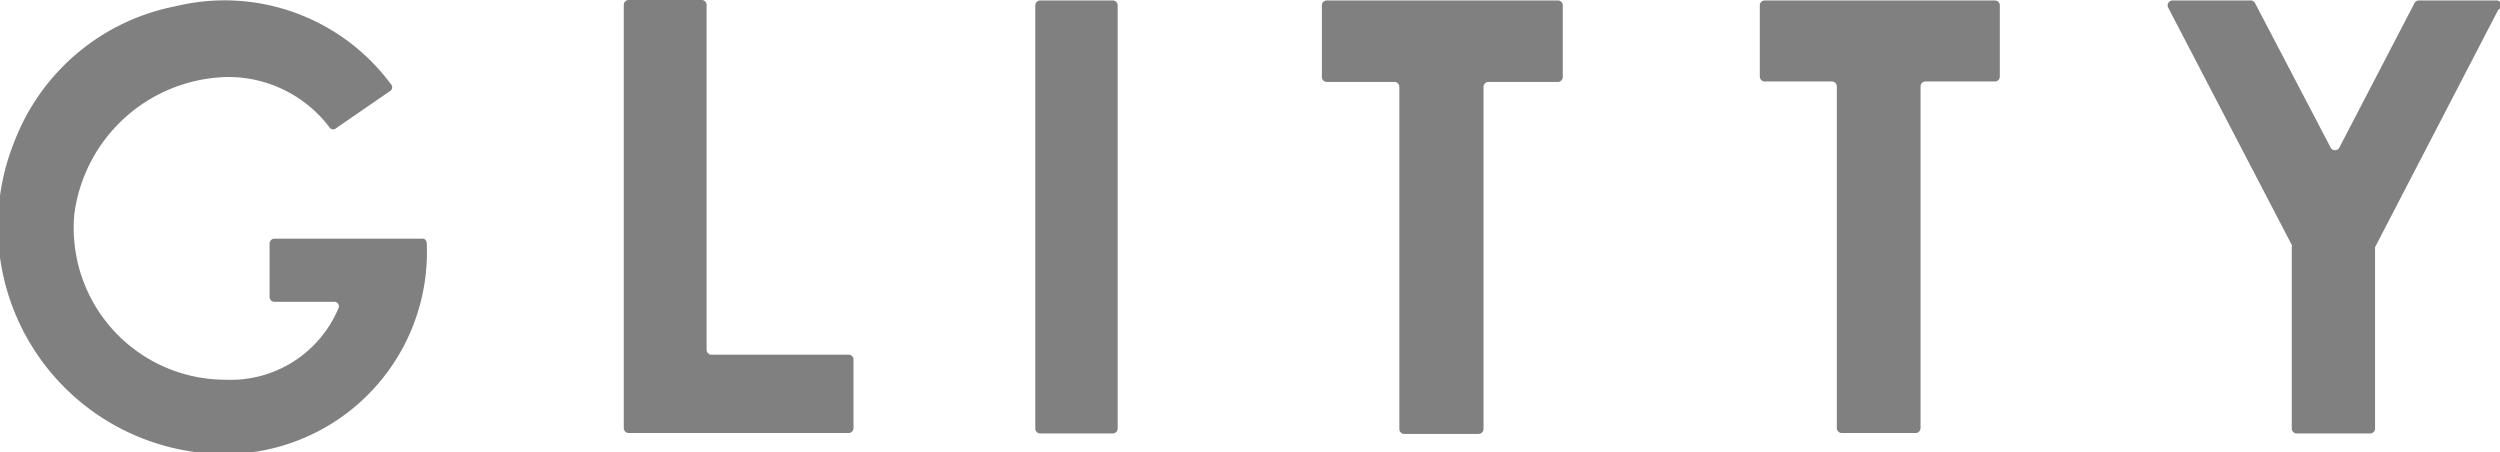
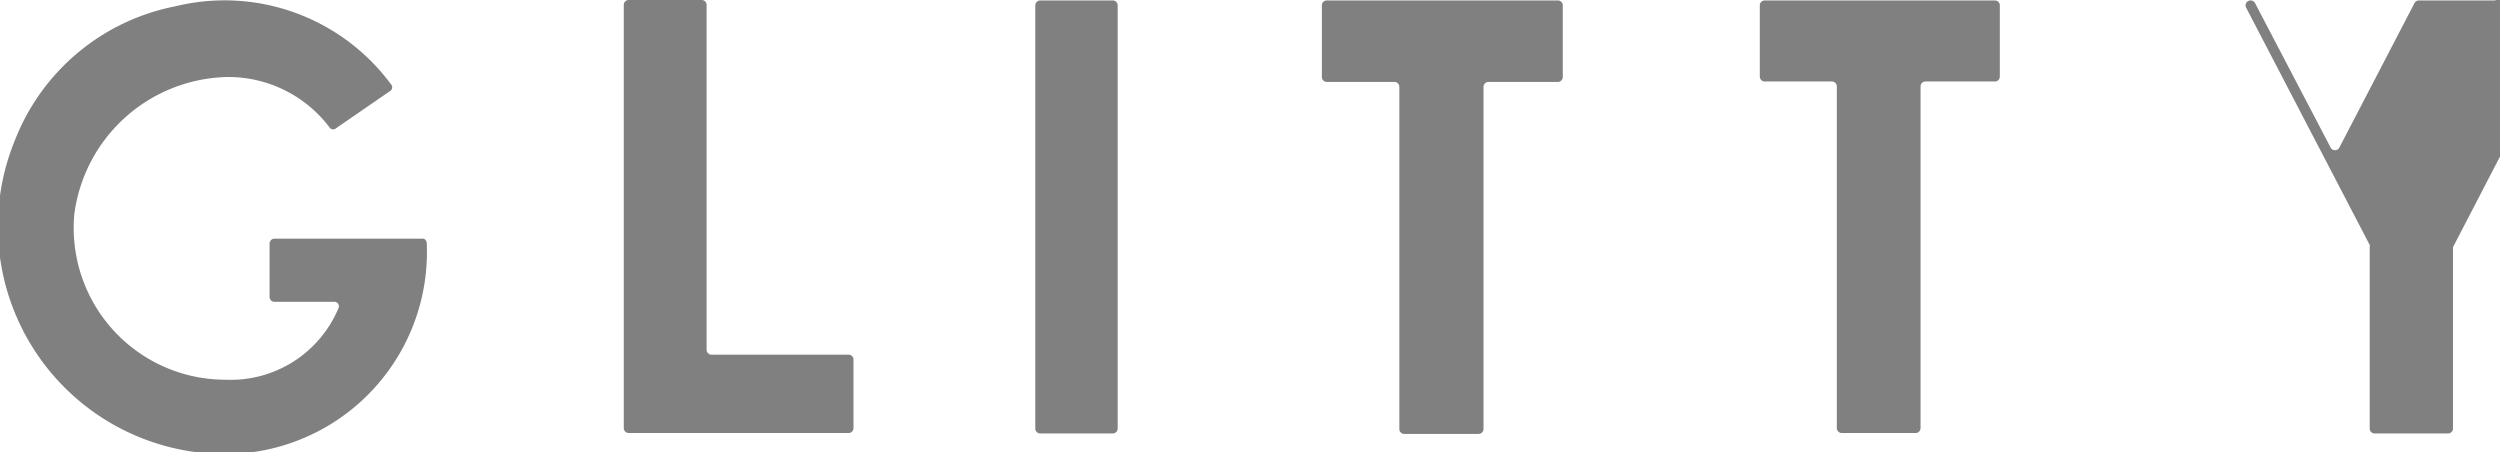
<svg xmlns="http://www.w3.org/2000/svg" width="55.83" height="10.1" viewBox="0 0 55.83 10.1">
  <title>common_footer_logo_gl</title>
-   <path d="M4194.49,8393.59h-3.06a0.11,0.11,0,0,1-.11-0.11v-7.7a0.11,0.11,0,0,0-.11-0.11h-1.63a0.11,0.11,0,0,0-.11.11v9.45a0.11,0.11,0,0,0,.11.11h4.91a0.11,0.11,0,0,0,.11-0.11v-1.54A0.11,0.11,0,0,0,4194.49,8393.59Zm5.9-7.91h-1.62a0.11,0.11,0,0,0-.11.11v9.45a0.11,0.11,0,0,0,.11.11h1.62a0.11,0.11,0,0,0,.11-0.11v-9.45A0.11,0.11,0,0,0,4200.38,8385.68Zm9.94,0h-5.16a0.11,0.11,0,0,0-.11.11v1.6a0.11,0.11,0,0,0,.11.11h1.51a0.11,0.11,0,0,1,.11.11v7.64a0.11,0.11,0,0,0,.11.11h1.66a0.11,0.11,0,0,0,.11-0.11v-7.64a0.11,0.11,0,0,1,.11-0.11h1.55a0.11,0.11,0,0,0,.11-0.11v-1.6A0.11,0.11,0,0,0,4210.32,8385.68Zm9.77,0h-5.15a0.11,0.11,0,0,0-.11.11v1.59a0.11,0.11,0,0,0,.11.11h1.5a0.11,0.11,0,0,1,.11.11v7.63a0.11,0.11,0,0,0,.11.11h1.65a0.11,0.11,0,0,0,.11-0.11v-7.63a0.11,0.11,0,0,1,.11-0.11h1.55a0.11,0.11,0,0,0,.11-0.11v-1.59A0.11,0.11,0,0,0,4220.09,8385.68Zm11.17,0h-1.71a0.11,0.11,0,0,0-.1.06l-1.68,3.23a0.11,0.11,0,0,1-.19,0l-1.69-3.23a0.11,0.11,0,0,0-.1-0.06h-1.74a0.11,0.11,0,0,0-.1.16l2.76,5.3a0.11,0.11,0,0,1,0,.05v4.05a0.11,0.11,0,0,0,.11.11h1.64a0.11,0.11,0,0,0,.11-0.11v-4.05a0.11,0.11,0,0,1,0,0l2.75-5.3A0.11,0.11,0,0,0,4231.27,8385.68ZM4185,8391h-3.33a0.11,0.11,0,0,0-.11.11v1.19a0.11,0.11,0,0,0,.11.11H4183a0.1,0.1,0,0,1,.1.14,2.61,2.61,0,0,1-2.52,1.6,3.39,3.39,0,0,1-3.38-3.7,3.52,3.52,0,0,1,3.42-3.06,2.83,2.83,0,0,1,2.29,1.14,0.1,0.1,0,0,0,.14,0l1.22-.84a0.1,0.1,0,0,0,0-.14,4.62,4.62,0,0,0-4.81-1.74,4.84,4.84,0,0,0-3.59,3,5.08,5.08,0,0,0,4.69,7,4.51,4.51,0,0,0,4.51-4.71A0.11,0.11,0,0,0,4185,8391Z" transform="translate(-4175.54 -8385.67)" style="fill:gray" />
+   <path d="M4194.49,8393.59h-3.06a0.11,0.11,0,0,1-.11-0.11v-7.7a0.11,0.11,0,0,0-.11-0.11h-1.63a0.11,0.11,0,0,0-.11.11v9.45a0.11,0.11,0,0,0,.11.11h4.91a0.11,0.11,0,0,0,.11-0.11v-1.54A0.11,0.11,0,0,0,4194.49,8393.59Zm5.9-7.91h-1.62a0.11,0.11,0,0,0-.11.11v9.45a0.11,0.11,0,0,0,.11.11h1.62a0.11,0.11,0,0,0,.11-0.11v-9.45A0.11,0.11,0,0,0,4200.38,8385.68Zm9.94,0h-5.16a0.11,0.11,0,0,0-.11.11v1.6a0.11,0.11,0,0,0,.11.11h1.51a0.11,0.11,0,0,1,.11.11v7.64a0.11,0.11,0,0,0,.11.11h1.66a0.11,0.11,0,0,0,.11-0.11v-7.64a0.11,0.11,0,0,1,.11-0.11h1.55a0.11,0.11,0,0,0,.11-0.11v-1.6A0.11,0.11,0,0,0,4210.32,8385.68Zm9.77,0h-5.15a0.11,0.11,0,0,0-.11.11v1.59a0.11,0.11,0,0,0,.11.11h1.5a0.11,0.11,0,0,1,.11.11v7.63a0.11,0.11,0,0,0,.11.11h1.65a0.11,0.11,0,0,0,.11-0.11v-7.63a0.11,0.11,0,0,1,.11-0.11h1.55a0.11,0.11,0,0,0,.11-0.11v-1.59A0.11,0.11,0,0,0,4220.09,8385.68Zm11.17,0h-1.71a0.11,0.11,0,0,0-.1.06l-1.68,3.23a0.11,0.11,0,0,1-.19,0l-1.69-3.23a0.11,0.11,0,0,0-.1-0.06a0.11,0.11,0,0,0-.1.16l2.76,5.3a0.11,0.11,0,0,1,0,.05v4.05a0.11,0.11,0,0,0,.11.11h1.64a0.11,0.11,0,0,0,.11-0.11v-4.05a0.11,0.11,0,0,1,0,0l2.75-5.3A0.11,0.11,0,0,0,4231.27,8385.68ZM4185,8391h-3.33a0.11,0.11,0,0,0-.11.11v1.19a0.11,0.11,0,0,0,.11.11H4183a0.1,0.1,0,0,1,.1.14,2.61,2.61,0,0,1-2.52,1.6,3.39,3.39,0,0,1-3.38-3.7,3.52,3.52,0,0,1,3.42-3.06,2.83,2.83,0,0,1,2.29,1.14,0.1,0.1,0,0,0,.14,0l1.22-.84a0.1,0.1,0,0,0,0-.14,4.62,4.62,0,0,0-4.81-1.74,4.84,4.84,0,0,0-3.59,3,5.08,5.08,0,0,0,4.69,7,4.51,4.51,0,0,0,4.51-4.71A0.11,0.11,0,0,0,4185,8391Z" transform="translate(-4175.54 -8385.67)" style="fill:gray" />
</svg>